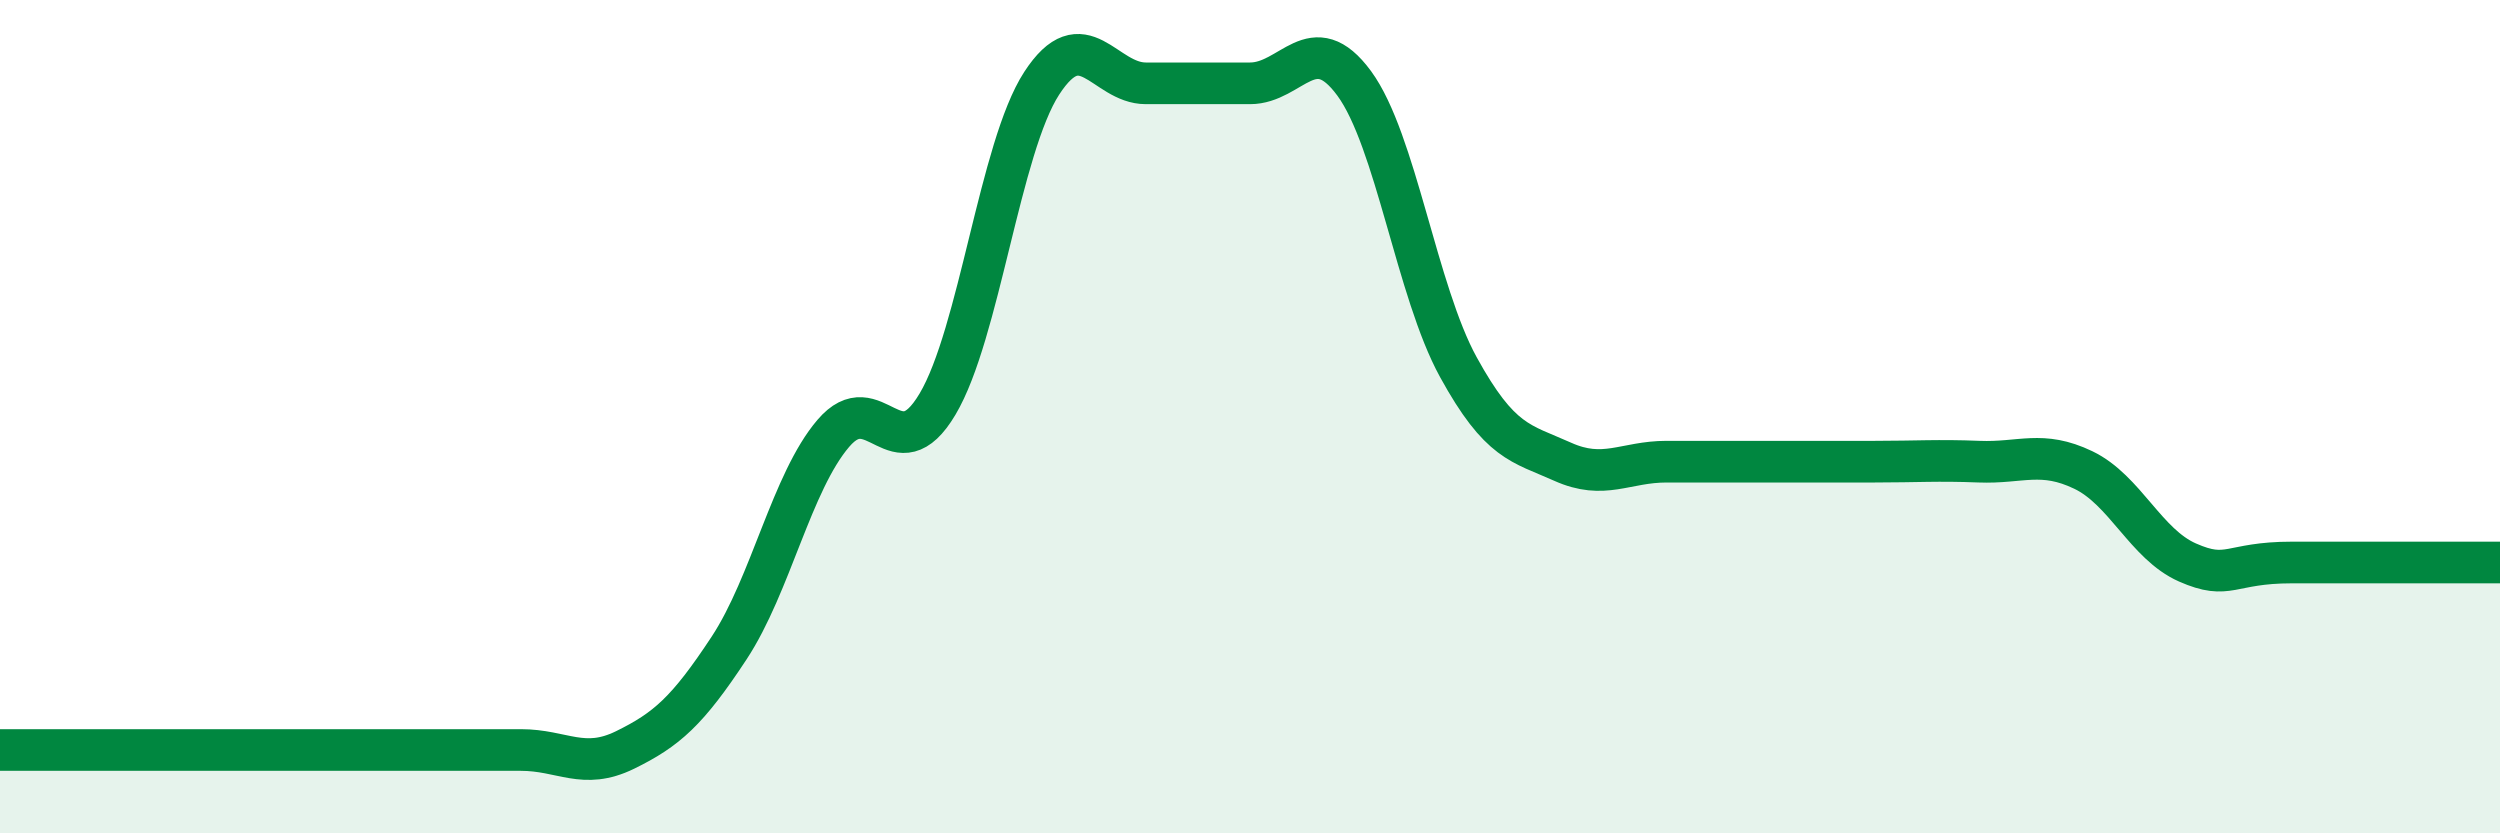
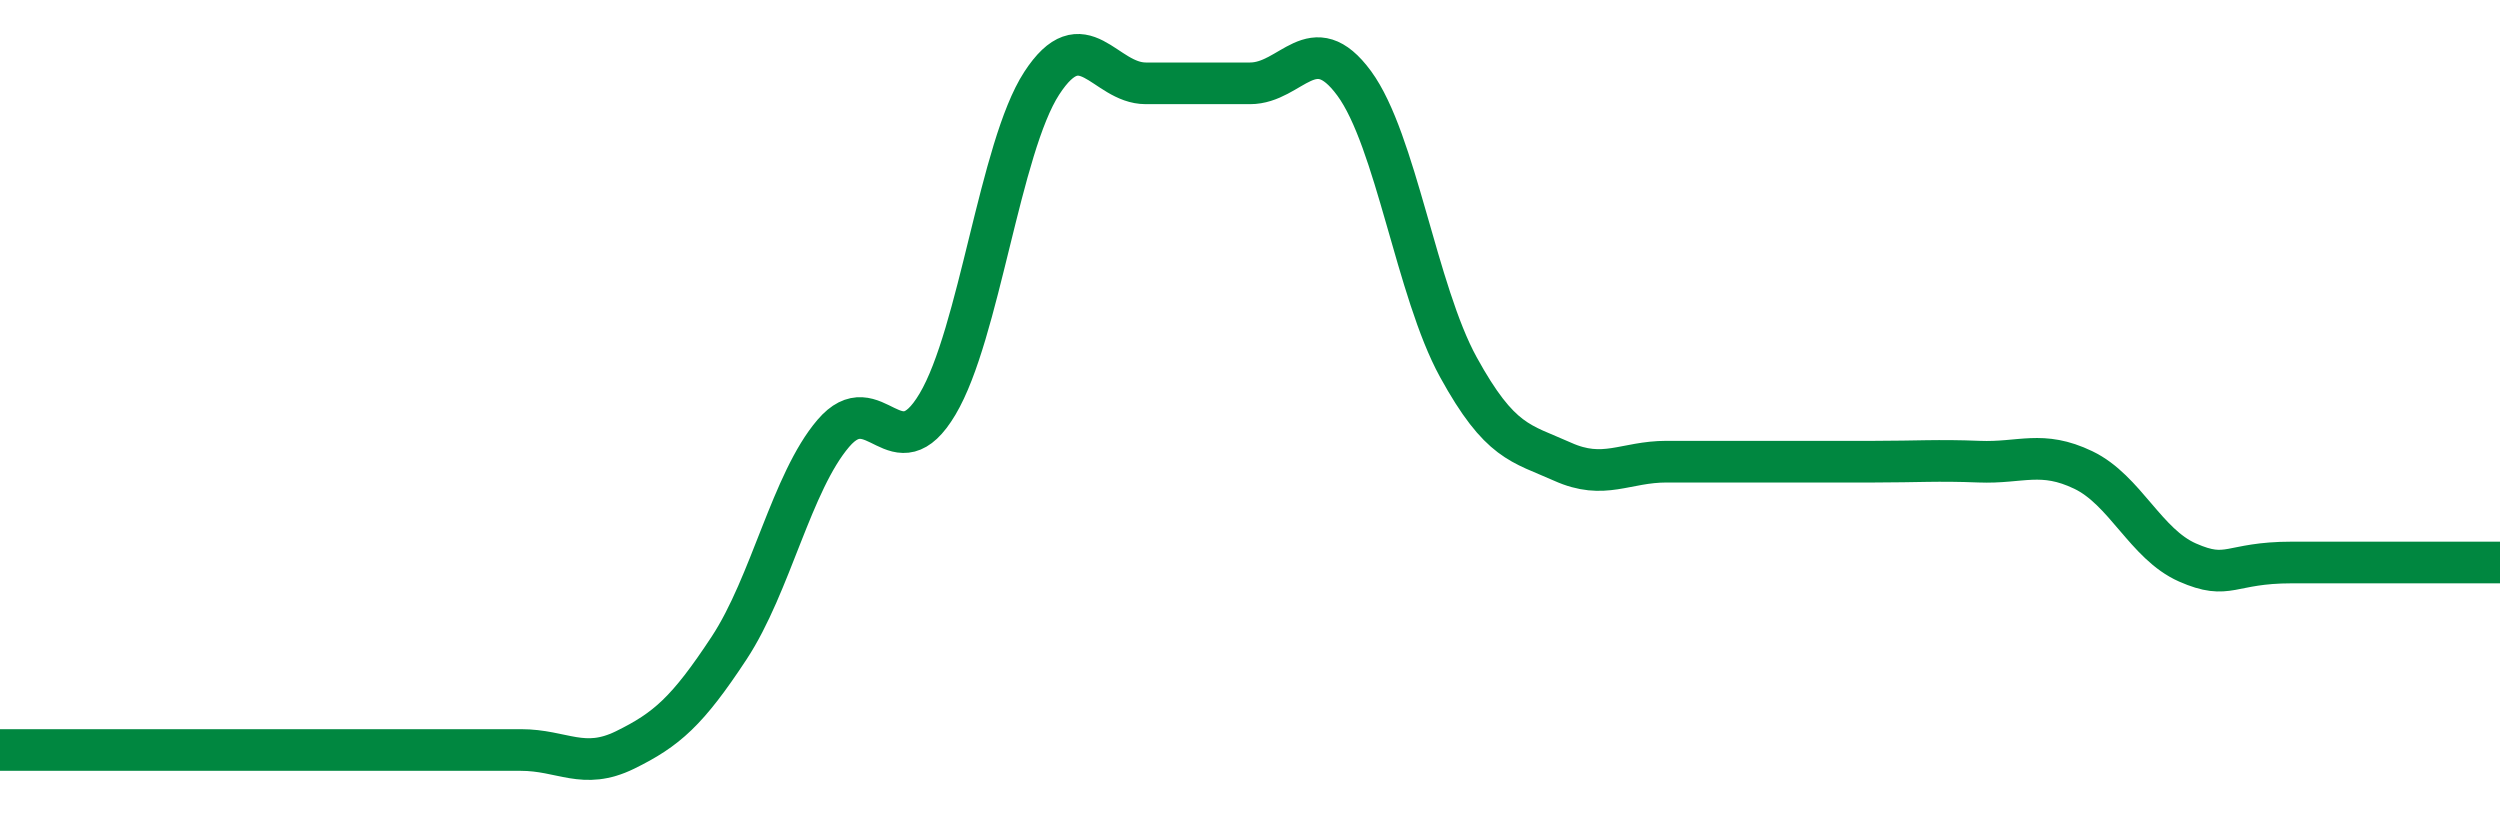
<svg xmlns="http://www.w3.org/2000/svg" width="60" height="20" viewBox="0 0 60 20">
-   <path d="M 0,18 C 0.5,18 1.5,18 2.5,18 C 3.5,18 4,18 5,18 C 6,18 6.5,18 7.5,18 C 8.5,18 9,18 10,18 C 11,18 11.5,18 12.5,18 C 13.5,18 14,18.49 15,18 C 16,17.51 16.5,17.07 17.5,15.55 C 18.5,14.03 19,11.57 20,10.4 C 21,9.23 21.5,11.38 22.5,9.7 C 23.5,8.02 24,3.54 25,2 C 26,0.46 26.5,2 27.5,2 C 28.5,2 29,2 30,2 C 31,2 31.5,0.64 32.5,2 C 33.5,3.36 34,6.99 35,8.81 C 36,10.63 36.5,10.63 37.5,11.08 C 38.5,11.53 39,11.08 40,11.08 C 41,11.08 41.5,11.08 42.5,11.08 C 43.5,11.08 44,11.08 45,11.08 C 46,11.08 46.5,11.04 47.5,11.08 C 48.5,11.12 49,10.8 50,11.28 C 51,11.76 51.5,13.06 52.5,13.5 C 53.5,13.94 53.5,13.5 55,13.5 C 56.5,13.5 59,13.5 60,13.5L60 20L0 20Z" fill="#008740" opacity="0.1" stroke-linecap="round" stroke-linejoin="round" />
  <path d="M 0,18 C 0.5,18 1.5,18 2.5,18 C 3.5,18 4,18 5,18 C 6,18 6.5,18 7.5,18 C 8.5,18 9,18 10,18 C 11,18 11.5,18 12.5,18 C 13.5,18 14,18.49 15,18 C 16,17.51 16.5,17.07 17.5,15.55 C 18.5,14.03 19,11.57 20,10.4 C 21,9.23 21.5,11.38 22.5,9.7 C 23.5,8.02 24,3.54 25,2 C 26,0.46 26.5,2 27.5,2 C 28.5,2 29,2 30,2 C 31,2 31.5,0.64 32.5,2 C 33.5,3.36 34,6.99 35,8.81 C 36,10.63 36.5,10.63 37.5,11.08 C 38.5,11.53 39,11.08 40,11.08 C 41,11.08 41.5,11.08 42.5,11.08 C 43.5,11.08 44,11.08 45,11.08 C 46,11.08 46.5,11.04 47.5,11.08 C 48.5,11.12 49,10.8 50,11.28 C 51,11.76 51.5,13.06 52.5,13.5 C 53.5,13.94 53.5,13.5 55,13.5 C 56.5,13.5 59,13.5 60,13.5" stroke="#008740" stroke-width="1" fill="none" stroke-linecap="round" stroke-linejoin="round" />
</svg>